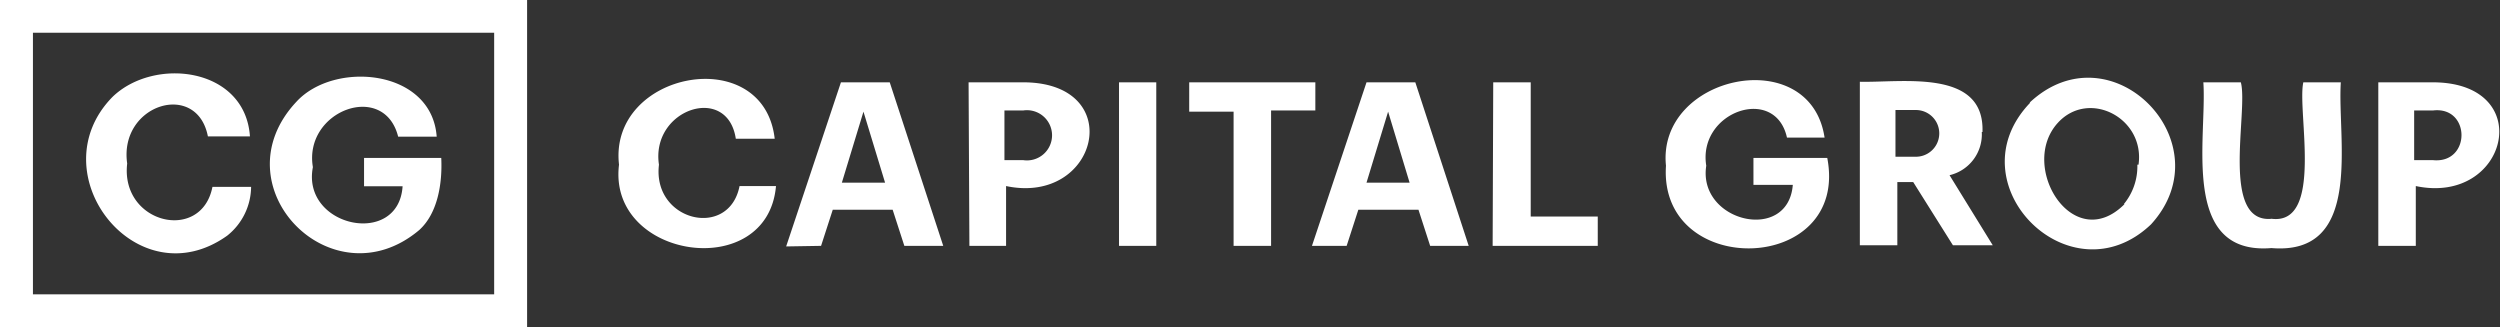
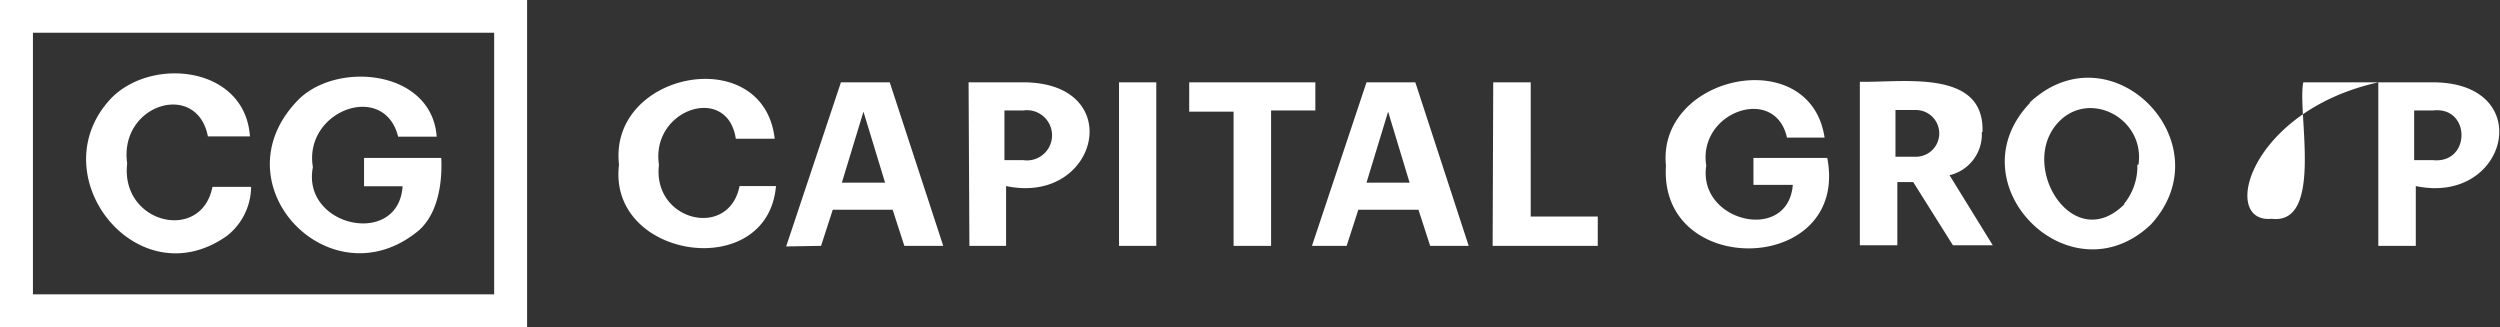
<svg xmlns="http://www.w3.org/2000/svg" viewBox="0 0 214.05 28">
  <rect x="0" y="0" width="214.05" height="28" fill="#333333" stroke="none" />
  <defs>
    <style>.cls-1{fill:#fff;}</style>
  </defs>
  <g id="Слой_2" data-name="Слой 2">
    <g id="Слой_1-2" data-name="Слой 1">
-       <path class="cls-1" d="M19.45,20.18C11.72,25.69,3.22,14.84,9.63,8.3,13.21,4.83,21,5.76,21.4,11.68H17.8c-.93-4.82-7.64-2.76-6.91,2.32-.6,5.15,6.36,6.81,7.3,2H21.5A5.4,5.4,0,0,1,19.45,20.18Zm16.44-.48c-7.47,6.29-17.3-3.77-10.5-11,3.25-3.53,11.58-2.79,12,3h-3.3c-1.2-4.79-8.12-2.23-7.3,2.61-1,5.13,7.34,6.9,7.68,1.64h-3.3V13.52h6.61C37.89,15.74,37.46,18.29,35.89,19.7ZM0,28V0H45.13V28Zm2.82-2.8H42.31V2.8H2.82Zm53.6-11.1c-.58,4.85,6,6.41,6.9,1.83h3.12C65.72,24.23,52,22.19,53,14.1c-.91-8,12.39-10.51,13.33-2.22H63C62.29,7.14,55.7,9.34,56.42,14.1Zm10.89,7L72,7.05h4.18l4.58,14H77.43l-1-3.09H71.3l-1,3.09ZM73.93,9.56l-1.85,6.08h3.7Zm9-2.51h4.87c8.73.16,6.2,10.54-1.66,8.88v5.12H83Zm4.67,6.66a2.15,2.15,0,1,0,0-4.25H86v4.25ZM99,21.05H95.81v-14H99Zm2.82-14h10.8V9.46h-3.79V21.05h-3.21V9.56h-3.8Zm10.51,14,4.67-14h4.18l4.57,14h-3.3l-1-3.09h-5.15l-1,3.09Zm6.52-11.49L117,15.64h3.69Zm9-2.51h3.21V18.54h5.74v2.51h-9Zm25.59,8.78h-3.31V13.52h6.32c1.92,10-14.45,10.42-13.81.67C141.85,6.4,155,3.65,156.22,11.78H153c-1-4.54-7.66-2.23-6.91,2.41C145.34,19,153.1,20.84,153.5,15.83Zm16.24-4.53A3.59,3.59,0,0,1,166.92,15l3.7,6h-3.41l-3.4-5.41h-1.36V21h-3.21V7C162.85,7.09,169.94,5.85,169.74,11.3Zm-5.64,2.12a2,2,0,1,0,0-4h-1.75v4Zm9.73-4.63c7-6.56,16.77,3.45,10.4,10.42C177.25,25.8,167.17,15.71,173.83,8.79Zm8.07,8.69A5.07,5.07,0,0,0,183,14.1h.1c.57-4-4.26-6.49-6.91-3.58C172.79,14.25,177.51,21.87,181.9,17.48Zm12.64,1.25c4.52.58,2.18-9.21,2.73-11.68h3.21c-.32,4.84,2,14.85-5.94,14.19-7.84.64-5.5-9.43-5.83-14.19h3.21C192.52,9.52,190.05,19.21,194.54,18.73Zm9.15-11.68h4.86c8.74.16,6.21,10.54-1.65,8.88v5.12h-3.21Zm4.67,6.66c3.28.34,3.26-4.65,0-4.25H206.7v4.25Z" />
+       <path class="cls-1" d="M19.45,20.18C11.72,25.69,3.22,14.84,9.63,8.3,13.21,4.83,21,5.76,21.4,11.68H17.8c-.93-4.82-7.64-2.76-6.91,2.32-.6,5.15,6.36,6.81,7.3,2H21.5A5.4,5.4,0,0,1,19.45,20.18Zm16.44-.48c-7.47,6.29-17.3-3.77-10.5-11,3.25-3.53,11.58-2.79,12,3h-3.3c-1.2-4.79-8.12-2.23-7.3,2.61-1,5.13,7.34,6.9,7.68,1.64h-3.3V13.52h6.61C37.89,15.74,37.46,18.29,35.89,19.7ZM0,28V0H45.13V28Zm2.82-2.8H42.31V2.8H2.82Zm53.6-11.1c-.58,4.85,6,6.41,6.9,1.83h3.12C65.72,24.23,52,22.19,53,14.1c-.91-8,12.39-10.51,13.33-2.22H63C62.29,7.14,55.7,9.34,56.42,14.1Zm10.89,7L72,7.05h4.18l4.58,14H77.43l-1-3.09H71.3l-1,3.09ZM73.93,9.56l-1.85,6.08h3.7Zm9-2.51h4.87c8.73.16,6.2,10.54-1.66,8.88v5.12H83Zm4.67,6.66a2.15,2.15,0,1,0,0-4.25H86v4.25ZM99,21.05H95.81v-14H99Zm2.82-14h10.8V9.46h-3.79V21.05h-3.21V9.56h-3.8Zm10.51,14,4.67-14h4.18l4.57,14h-3.3l-1-3.09h-5.15l-1,3.09Zm6.52-11.49L117,15.64h3.69Zm9-2.51h3.21V18.54h5.74v2.51h-9Zm25.59,8.78h-3.31V13.52h6.32c1.92,10-14.45,10.42-13.81.67C141.85,6.4,155,3.65,156.22,11.78H153c-1-4.54-7.66-2.23-6.91,2.41C145.34,19,153.1,20.84,153.5,15.83Zm16.24-4.53A3.59,3.59,0,0,1,166.92,15l3.7,6h-3.41l-3.4-5.41h-1.36V21h-3.21V7C162.85,7.09,169.94,5.85,169.74,11.3Zm-5.64,2.12a2,2,0,1,0,0-4h-1.75v4Zm9.73-4.63c7-6.56,16.77,3.45,10.4,10.42C177.25,25.8,167.17,15.71,173.83,8.79Zm8.07,8.69A5.07,5.07,0,0,0,183,14.1h.1c.57-4-4.26-6.49-6.91-3.58C172.79,14.25,177.51,21.87,181.9,17.48Zm12.64,1.25c4.52.58,2.18-9.21,2.73-11.68h3.21h3.21C192.52,9.52,190.05,19.21,194.54,18.73Zm9.15-11.68h4.86c8.74.16,6.21,10.54-1.65,8.88v5.12h-3.21Zm4.67,6.66c3.28.34,3.26-4.65,0-4.25H206.7v4.25Z" />
    </g>
  </g>
</svg>